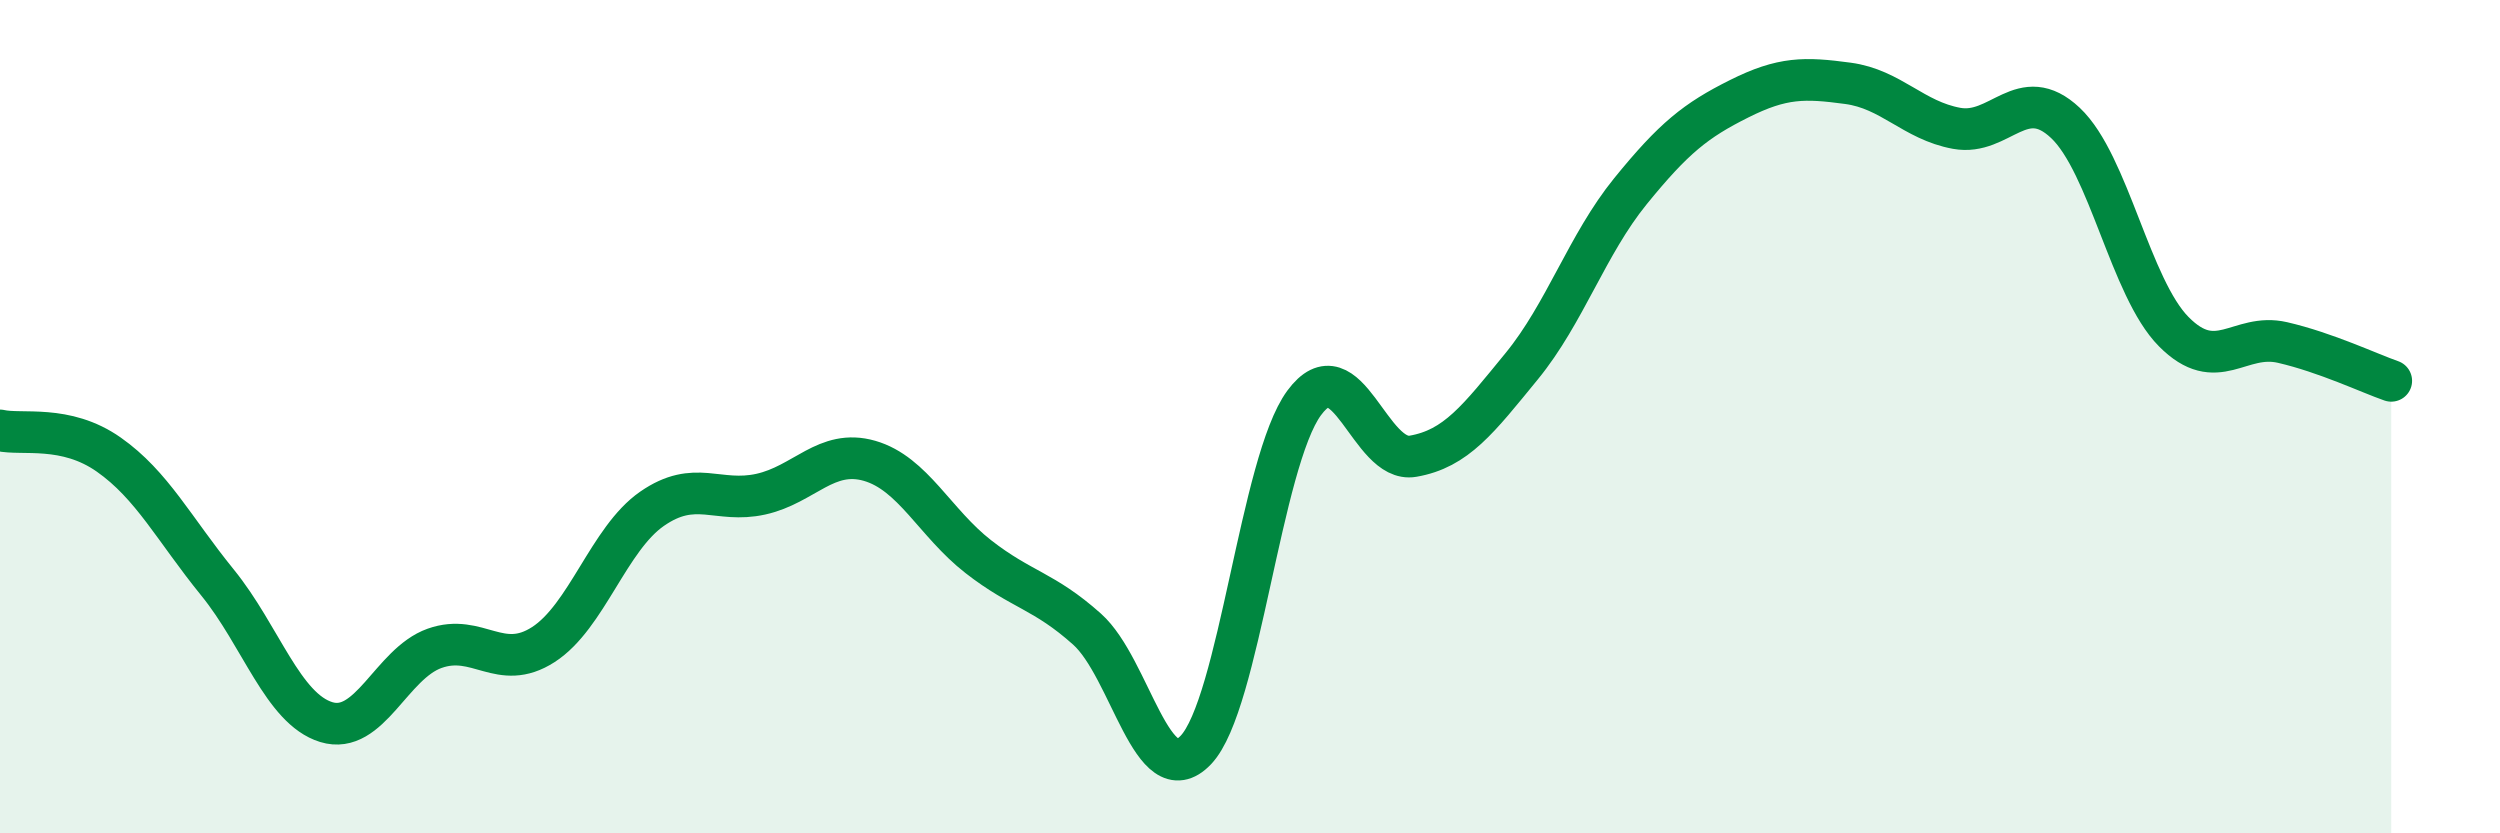
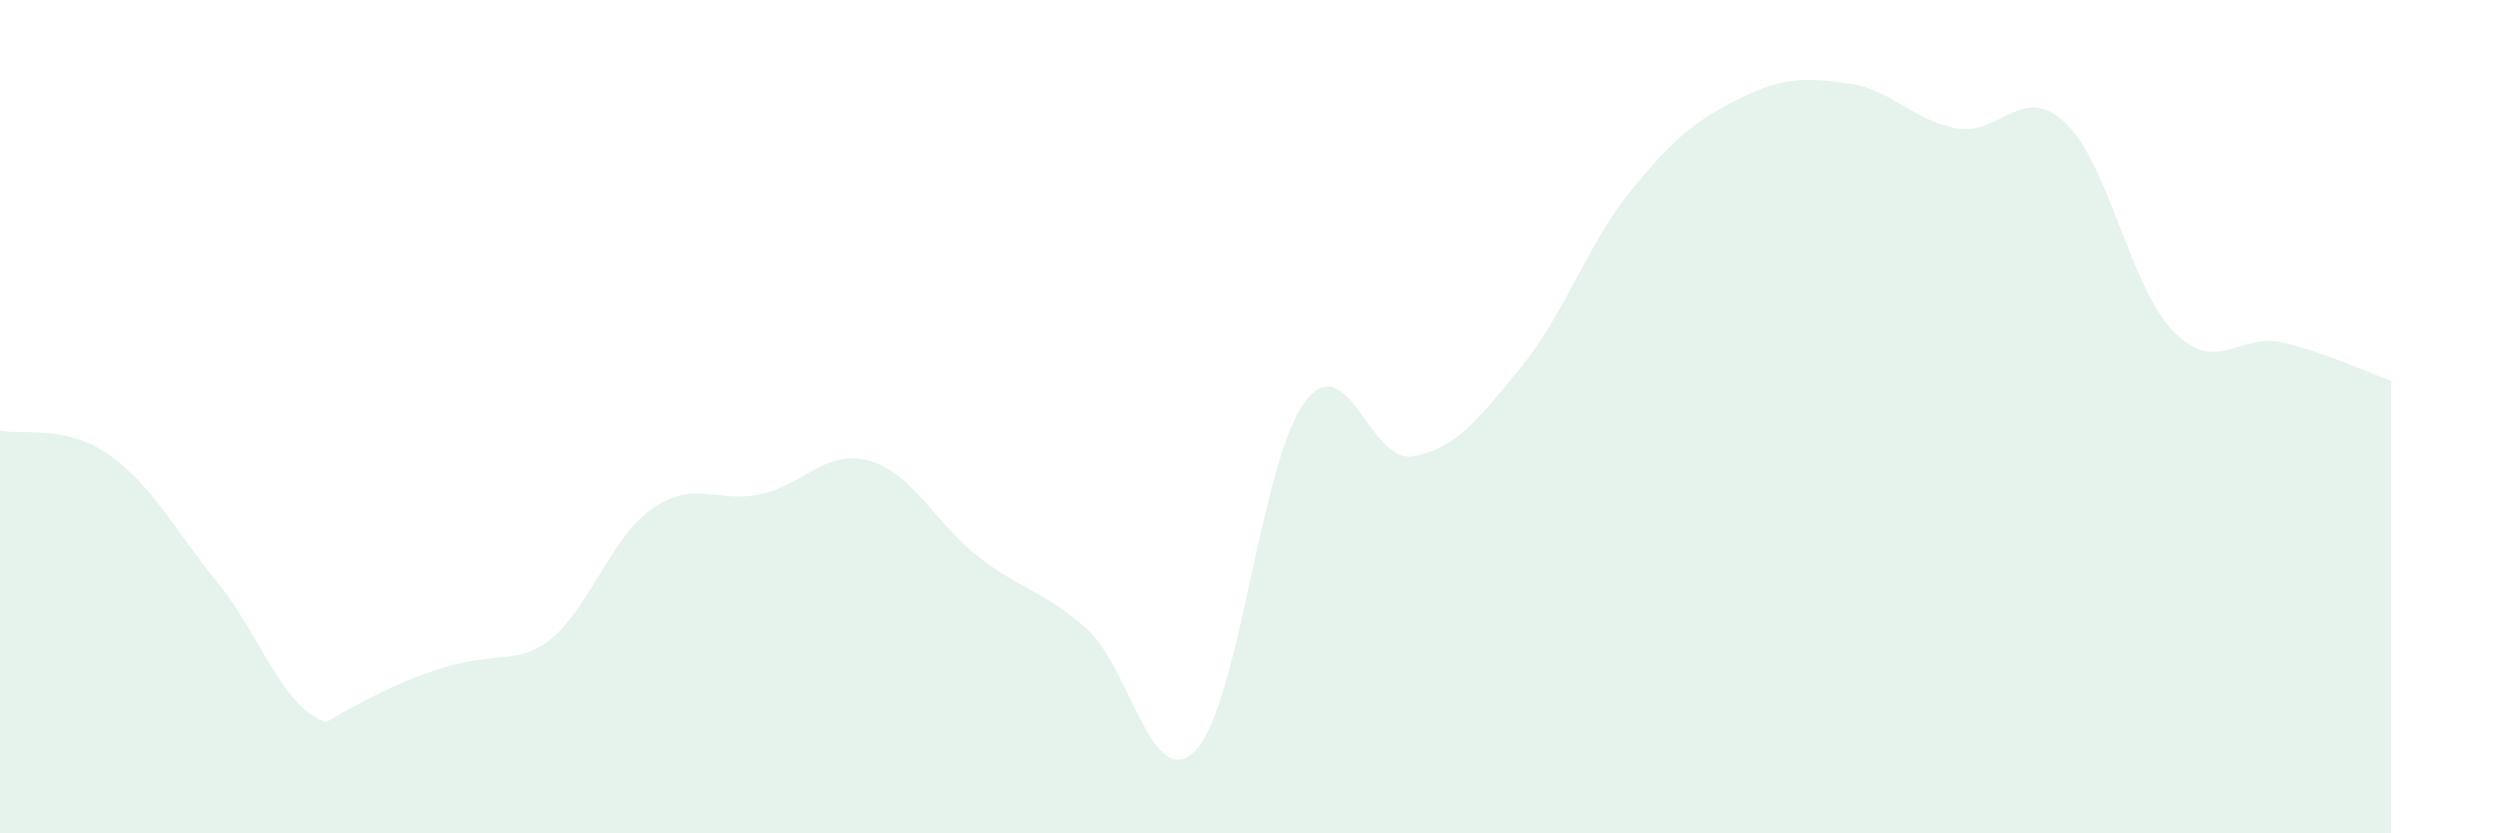
<svg xmlns="http://www.w3.org/2000/svg" width="60" height="20" viewBox="0 0 60 20">
-   <path d="M 0,10.33 C 0.52,10.45 1.57,10.18 2.61,10.91 C 3.65,11.64 4.18,12.7 5.22,13.98 C 6.26,15.26 6.79,17.01 7.83,17.33 C 8.87,17.65 9.39,15.93 10.43,15.56 C 11.47,15.19 12,16.14 13.04,15.47 C 14.08,14.8 14.61,12.93 15.65,12.21 C 16.69,11.49 17.22,12.09 18.26,11.86 C 19.3,11.63 19.83,10.76 20.87,11.06 C 21.91,11.36 22.44,12.55 23.48,13.36 C 24.52,14.17 25.05,14.17 26.09,15.1 C 27.13,16.03 27.66,19.09 28.7,18 C 29.74,16.91 30.26,11.08 31.3,9.67 C 32.34,8.26 32.87,11.13 33.91,10.95 C 34.95,10.77 35.48,10.06 36.52,8.79 C 37.56,7.52 38.09,5.87 39.13,4.59 C 40.17,3.31 40.7,2.89 41.74,2.37 C 42.78,1.85 43.31,1.86 44.35,2 C 45.39,2.14 45.92,2.89 46.96,3.08 C 48,3.27 48.53,1.97 49.57,2.95 C 50.61,3.93 51.13,6.91 52.17,7.96 C 53.21,9.01 53.74,7.98 54.78,8.22 C 55.82,8.46 56.87,8.96 57.39,9.14L57.39 20L0 20Z" fill="#008740" opacity="0.1" stroke-linecap="round" stroke-linejoin="round" />
-   <path d="M 0,10.33 C 0.52,10.45 1.57,10.18 2.61,10.91 C 3.65,11.64 4.18,12.7 5.22,13.98 C 6.26,15.26 6.79,17.01 7.83,17.33 C 8.87,17.65 9.39,15.93 10.43,15.56 C 11.47,15.19 12,16.14 13.04,15.47 C 14.08,14.8 14.61,12.93 15.65,12.21 C 16.69,11.49 17.22,12.09 18.26,11.86 C 19.3,11.63 19.83,10.76 20.87,11.06 C 21.91,11.36 22.44,12.55 23.48,13.36 C 24.52,14.17 25.05,14.17 26.09,15.1 C 27.13,16.03 27.66,19.09 28.7,18 C 29.74,16.91 30.26,11.08 31.3,9.67 C 32.34,8.26 32.87,11.13 33.91,10.95 C 34.95,10.77 35.48,10.06 36.52,8.79 C 37.56,7.52 38.09,5.87 39.13,4.59 C 40.17,3.31 40.7,2.89 41.74,2.37 C 42.78,1.85 43.31,1.86 44.35,2 C 45.39,2.14 45.92,2.89 46.96,3.08 C 48,3.27 48.53,1.97 49.57,2.95 C 50.61,3.93 51.13,6.91 52.17,7.96 C 53.21,9.01 53.74,7.98 54.78,8.22 C 55.82,8.46 56.87,8.96 57.39,9.14" stroke="#008740" stroke-width="1" fill="none" stroke-linecap="round" stroke-linejoin="round" />
+   <path d="M 0,10.33 C 0.52,10.45 1.57,10.18 2.61,10.91 C 3.65,11.64 4.18,12.7 5.22,13.98 C 6.26,15.26 6.79,17.01 7.83,17.33 C 11.47,15.19 12,16.14 13.04,15.47 C 14.08,14.8 14.61,12.93 15.65,12.21 C 16.69,11.49 17.22,12.09 18.26,11.86 C 19.3,11.63 19.83,10.76 20.87,11.06 C 21.91,11.36 22.44,12.55 23.48,13.36 C 24.52,14.17 25.05,14.17 26.09,15.1 C 27.13,16.03 27.66,19.09 28.7,18 C 29.74,16.91 30.26,11.08 31.3,9.67 C 32.34,8.26 32.87,11.13 33.91,10.95 C 34.95,10.77 35.48,10.06 36.52,8.79 C 37.56,7.52 38.09,5.87 39.13,4.59 C 40.17,3.31 40.7,2.89 41.74,2.37 C 42.78,1.85 43.31,1.86 44.35,2 C 45.39,2.14 45.92,2.89 46.96,3.08 C 48,3.27 48.53,1.97 49.57,2.95 C 50.61,3.93 51.13,6.91 52.17,7.96 C 53.21,9.01 53.74,7.98 54.78,8.22 C 55.82,8.46 56.87,8.96 57.39,9.14L57.39 20L0 20Z" fill="#008740" opacity="0.1" stroke-linecap="round" stroke-linejoin="round" />
</svg>